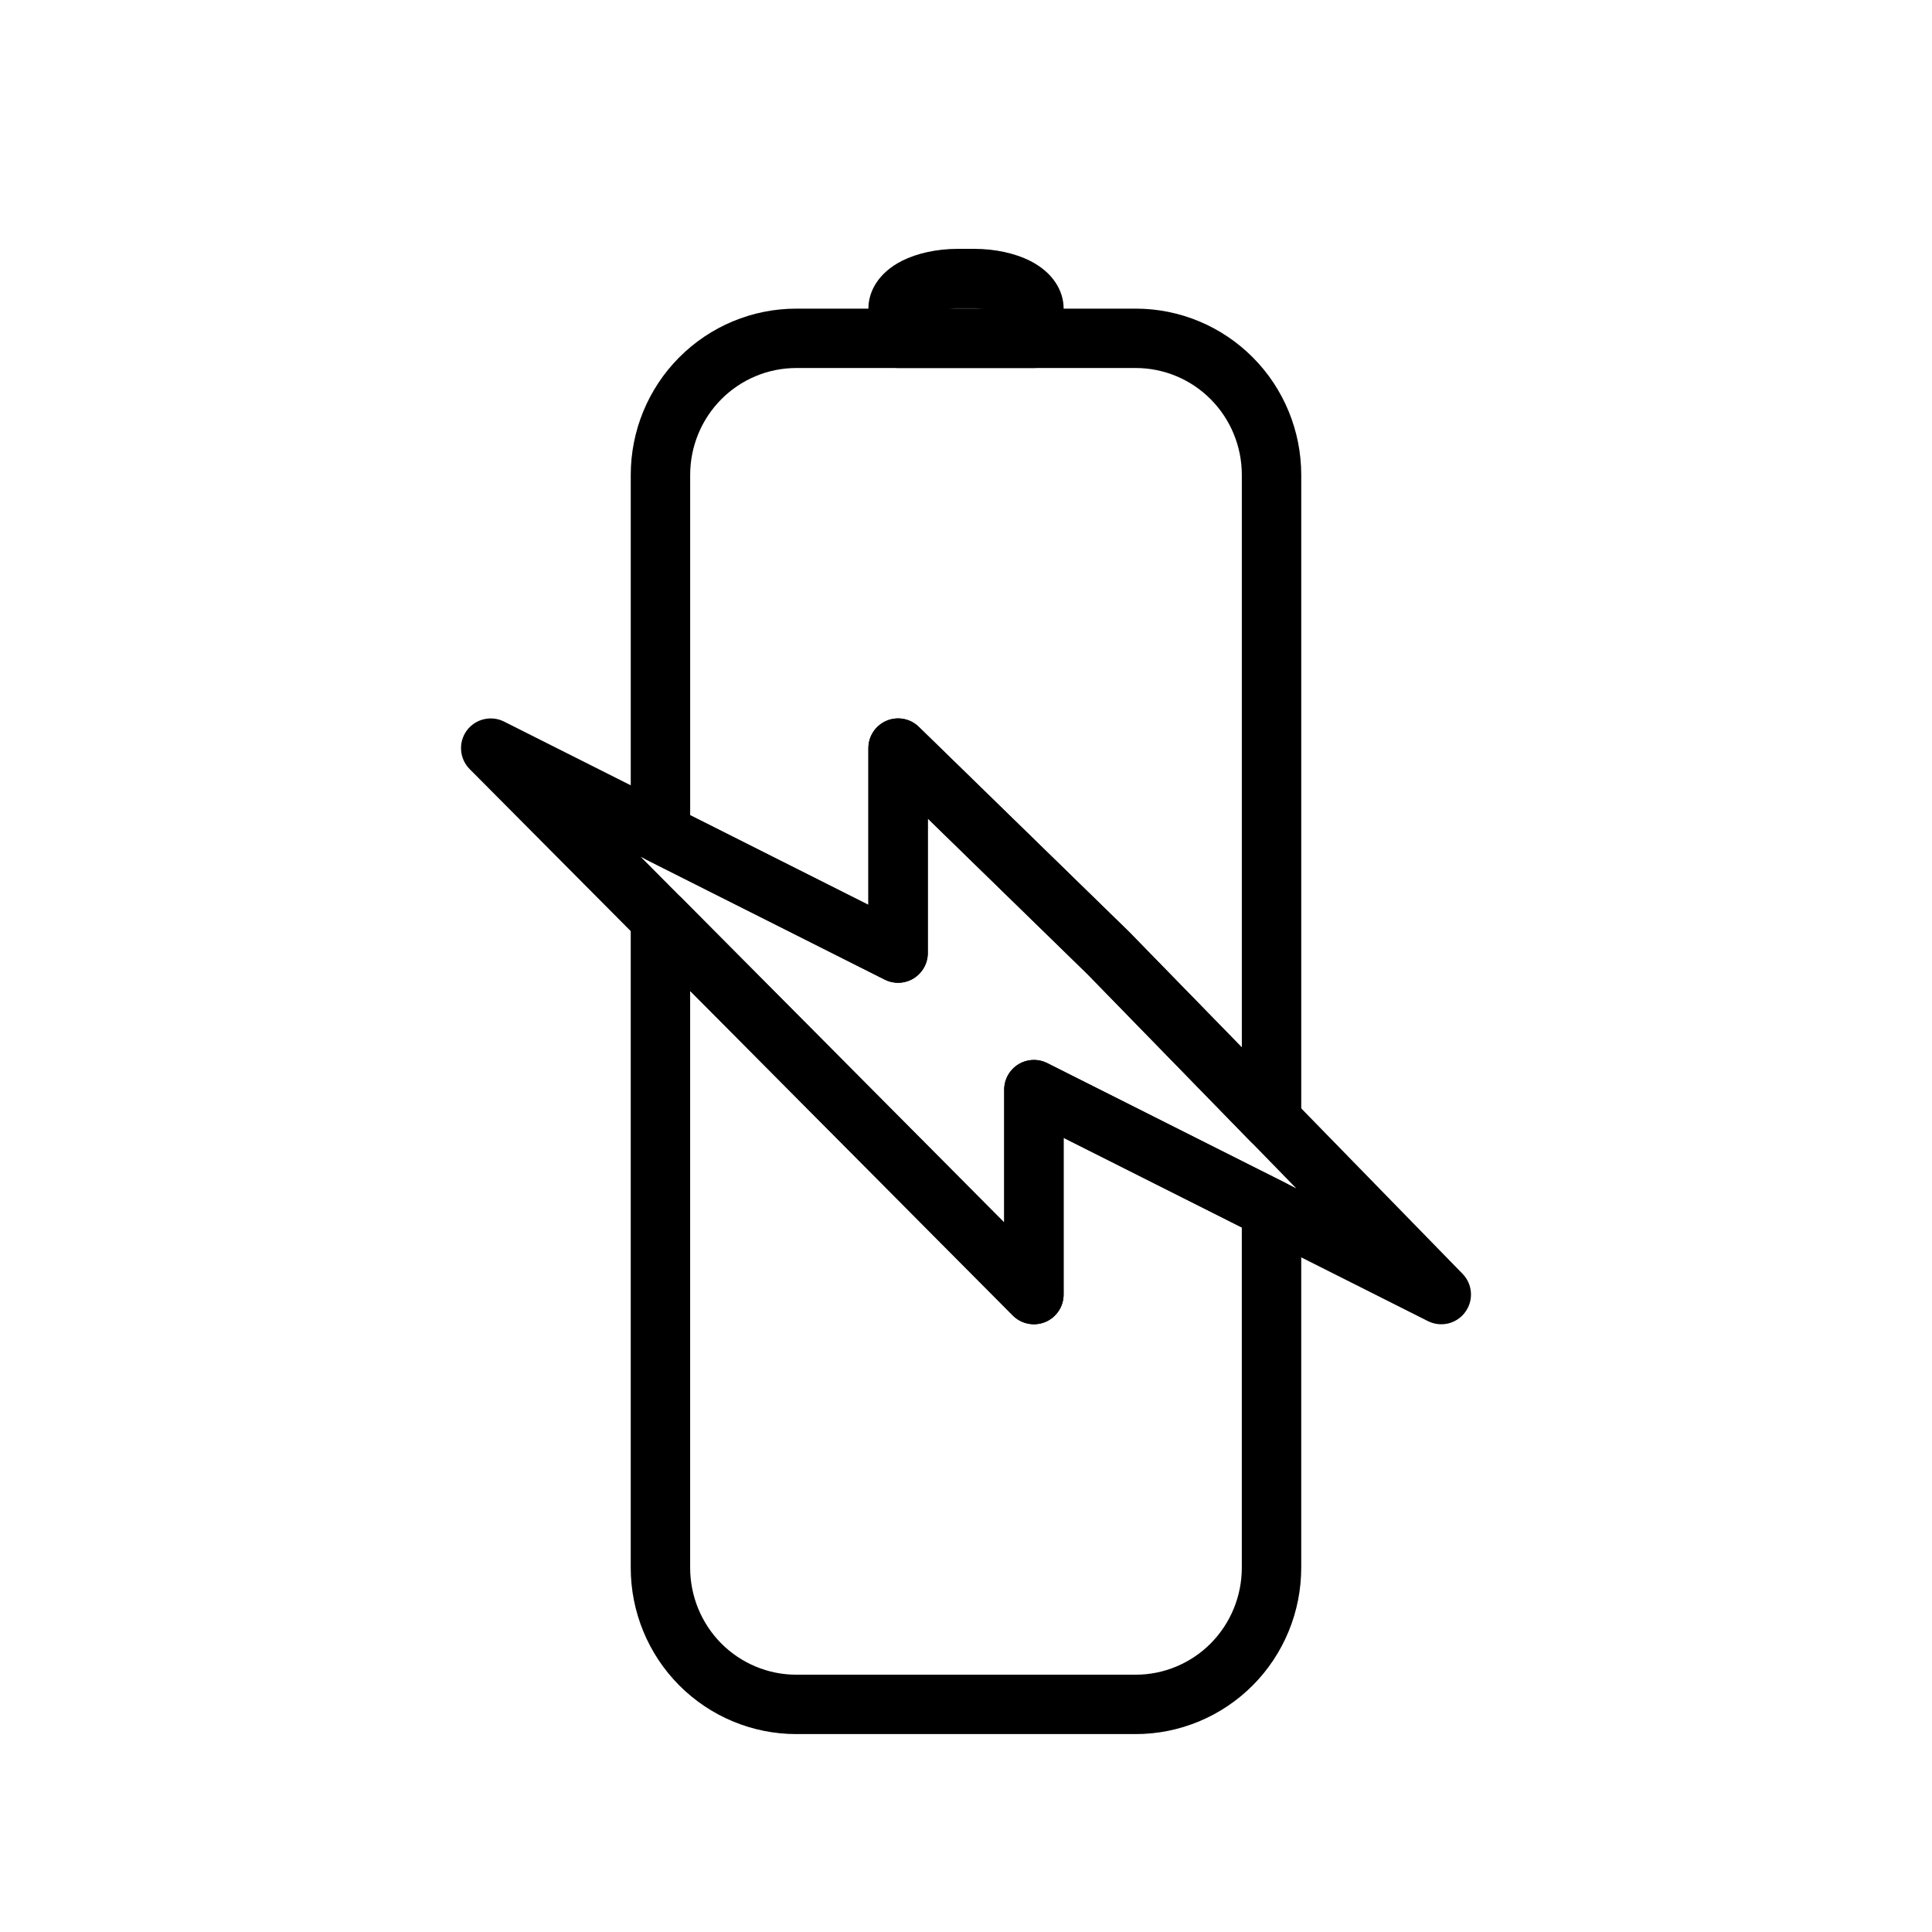
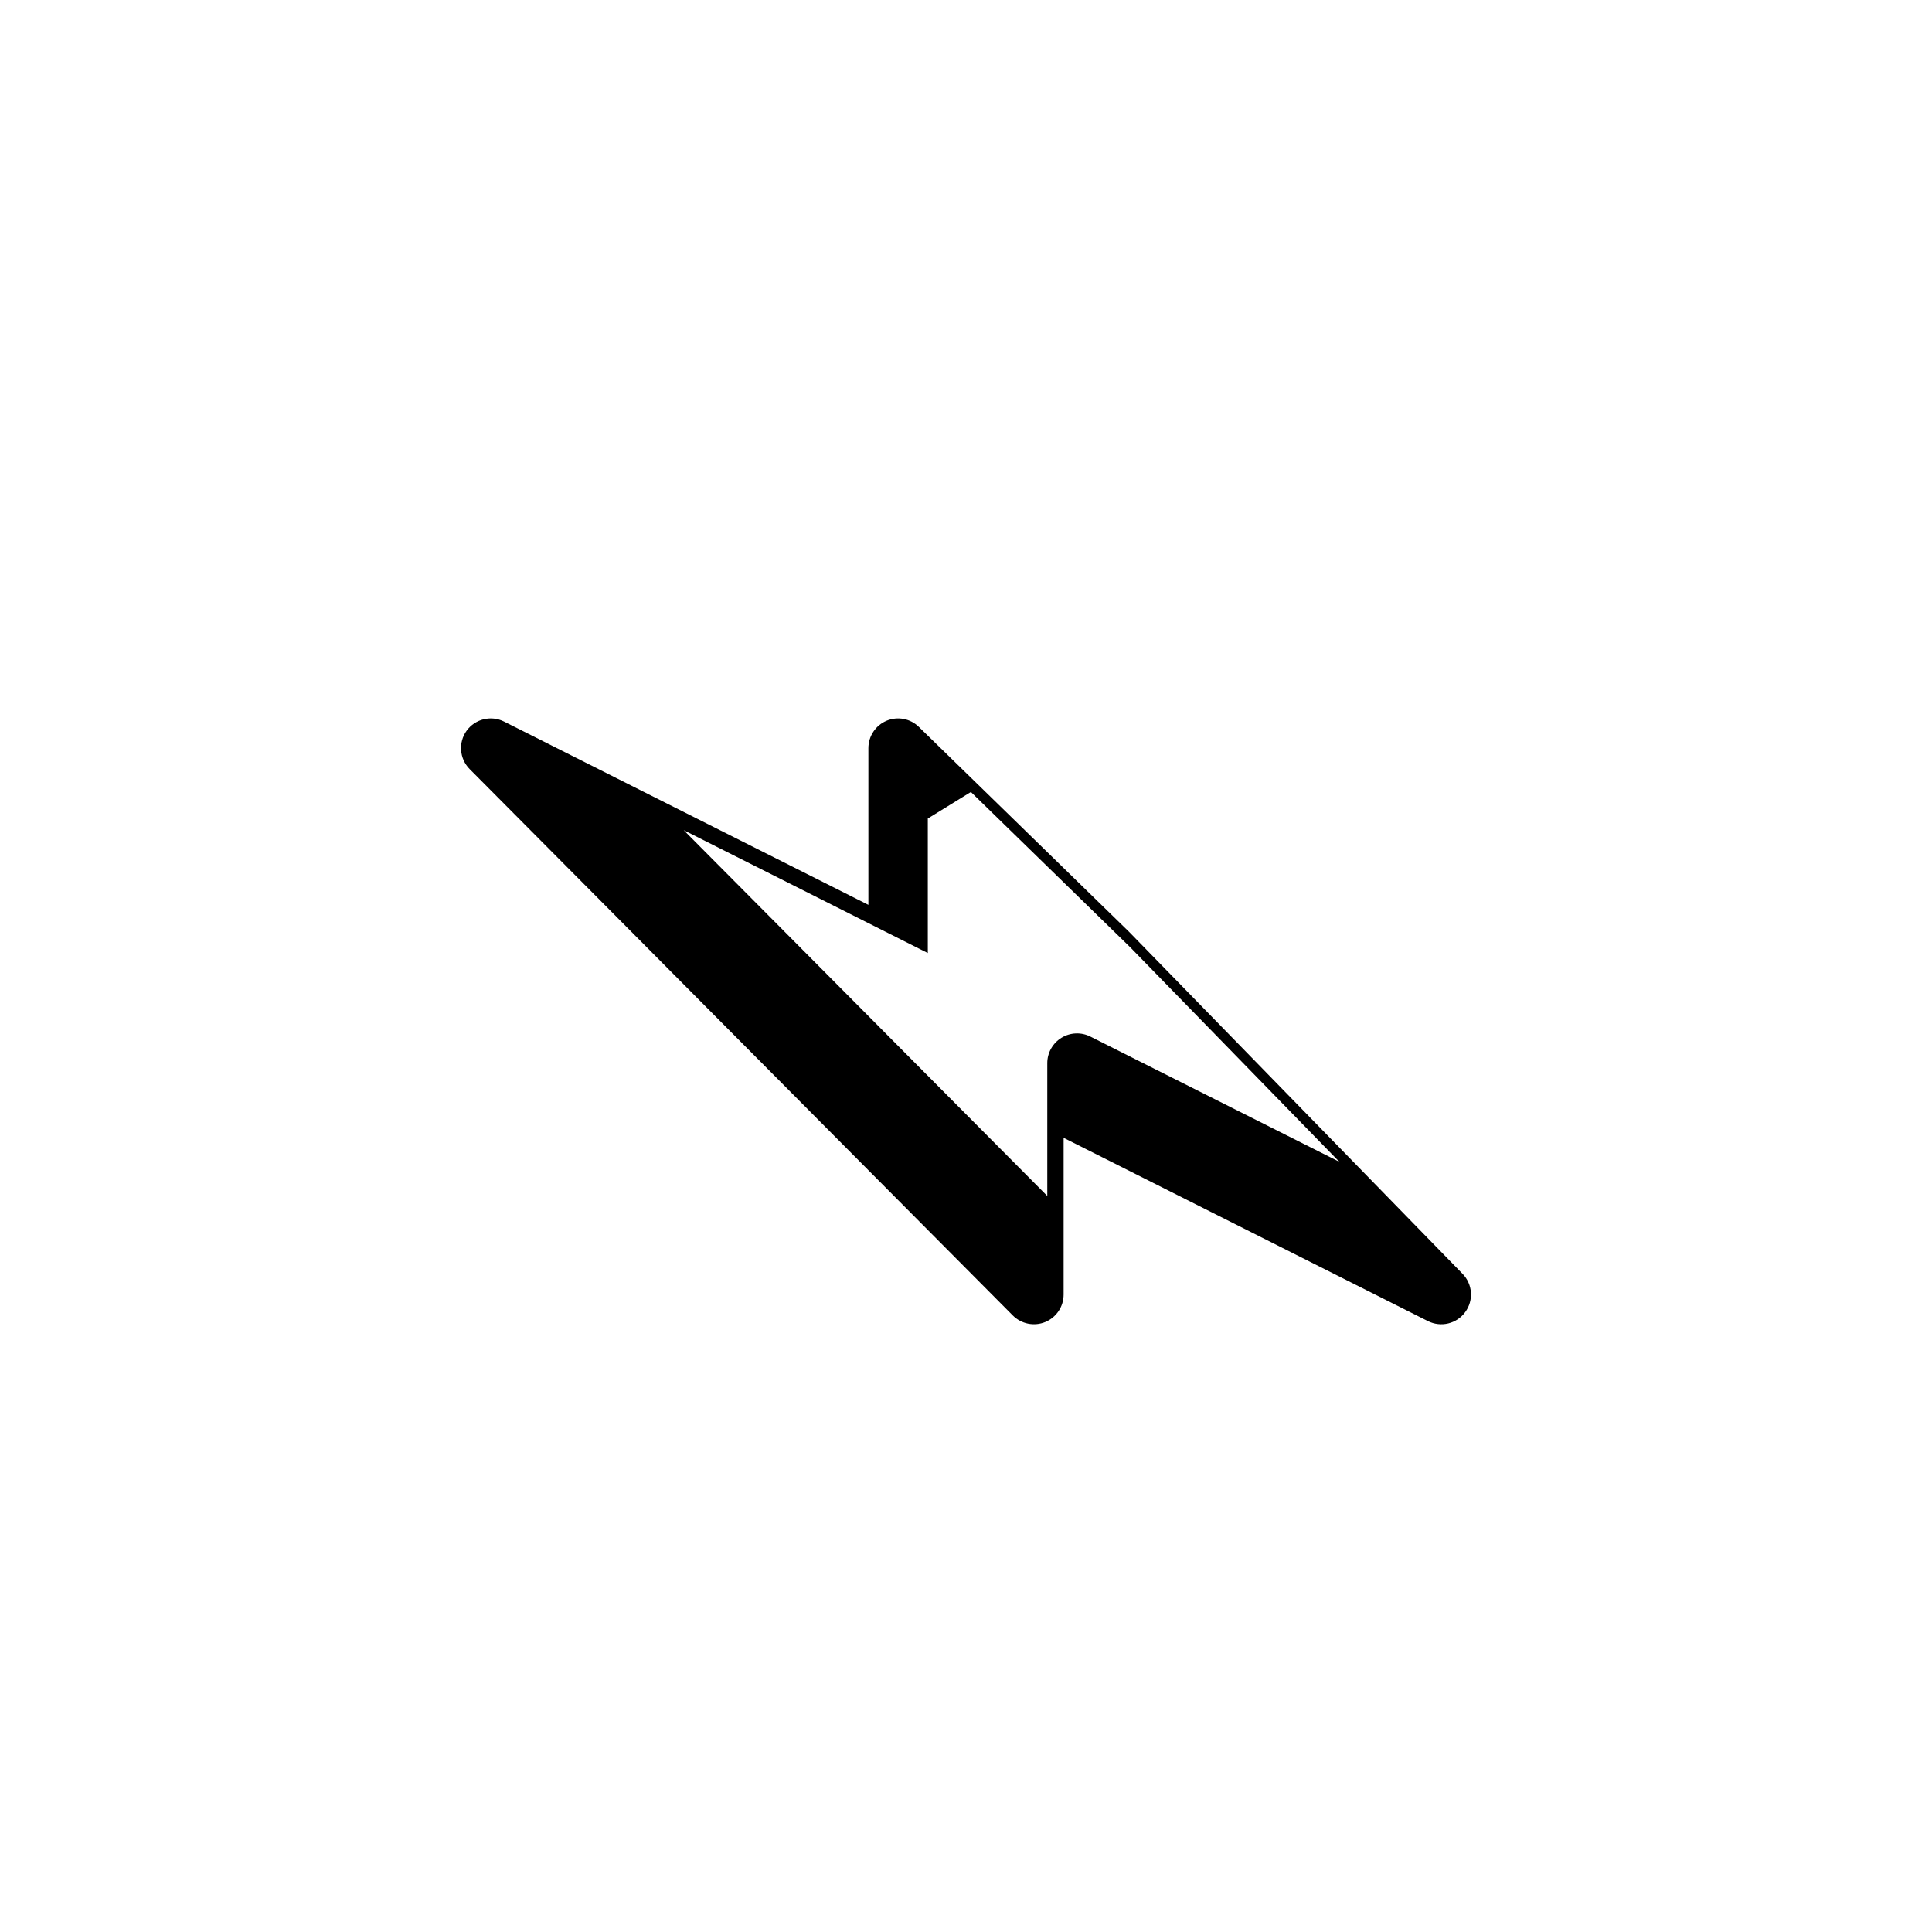
<svg xmlns="http://www.w3.org/2000/svg" fill="#000000" width="800px" height="800px" version="1.1" viewBox="144 144 512 512">
  <g fill-rule="evenodd">
-     <path d="m397.75 209.95c-5.512 0-10.77 1.195-14.672 3.148-6.297 3.18-8.941 8.156-8.941 12.641v7.918c0 4.344 3.527 7.871 7.871 7.871h35.992c4.344 0 7.871-3.527 7.871-7.871v-7.918c0-4.488-2.644-9.461-8.941-12.641-3.906-1.953-9.164-3.148-14.672-3.148h-4.504zm6.66 15.84c-0.707-0.062-1.434-0.094-2.156-0.094h-4.504c-0.723 0-1.449 0.031-2.156 0.094z" />
-     <path d="m410.12 467.98v-35.219c0-2.723 1.418-5.258 3.746-6.691 2.312-1.434 5.227-1.559 7.668-0.332l62.977 31.676c2.644 1.324 4.328 4.047 4.328 7.023v95.031c0 11.684-4.613 22.891-12.832 31.156-8.234 8.266-19.398 12.926-31.031 12.926h-89.961c-11.637 0-22.797-4.66-31.031-12.926-8.219-8.266-12.832-19.477-12.832-31.156v-171.96c0-3.18 1.922-6.062 4.863-7.273 2.961-1.211 6.344-0.535 8.598 1.73l85.508 86.008zm-83.223-61.387v152.88c0 7.527 2.977 14.738 8.25 20.059 5.273 5.289 12.422 8.281 19.867 8.281h89.961c7.445 0 14.594-2.992 19.867-8.281 5.273-5.32 8.25-12.531 8.25-20.059v-90.184l-47.23-23.758v41.531c0 3.195-1.922 6.062-4.863 7.289-2.961 1.211-6.344 0.52-8.598-1.73l-85.508-86.027zm62.977-45.672v35.645c0 2.723-1.418 5.258-3.746 6.707-2.312 1.434-5.227 1.559-7.668 0.332l-62.977-31.676c-2.644-1.34-4.328-4.062-4.328-7.039v-95.031c0-11.684 4.613-22.891 12.832-31.141 8.234-8.281 19.398-12.926 31.031-12.926h89.961c11.637 0 22.797 4.644 31.031 12.926 8.219 8.25 12.832 19.461 12.832 31.141v171.07c0 3.195-1.938 6.078-4.914 7.289-2.961 1.211-6.359 0.504-8.598-1.793l-43.188-44.305-42.273-41.203zm83.223 60.66v-151.73c0-7.527-2.977-14.738-8.25-20.043-5.273-5.305-12.422-8.281-19.867-8.281h-89.961c-7.445 0-14.594 2.977-19.867 8.281-5.273 5.305-8.25 12.516-8.25 20.043v90.184l47.23 23.758v-41.531c0-3.164 1.906-6.031 4.816-7.258 2.914-1.227 6.281-0.598 8.551 1.621l55.703 54.301 29.898 30.652z" />
-     <path d="m425.87 445.53v41.531c0 3.195-1.922 6.062-4.863 7.289-2.961 1.211-6.344 0.52-8.598-1.73l-143.95-144.81c-2.707-2.738-3.055-7.039-0.789-10.172 2.266-3.117 6.473-4.141 9.918-2.41l96.543 48.57v-41.531c0-3.164 1.906-6.031 4.816-7.258 2.914-1.227 6.281-0.598 8.551 1.621l55.703 54.301 88.387 90.637c2.691 2.754 2.992 7.055 0.707 10.156-2.266 3.102-6.438 4.109-9.887 2.379l-96.543-48.57zm-35.992-84.609v35.645c0 2.723-1.418 5.258-3.746 6.707-2.312 1.434-5.227 1.559-7.668 0.332l-64.691-32.559 96.355 96.938v-35.219c0-2.723 1.418-5.258 3.746-6.691 2.312-1.434 5.227-1.559 7.668-0.332l65.984 33.188-55.371-56.805-42.273-41.203z" />
+     <path d="m425.87 445.53v41.531c0 3.195-1.922 6.062-4.863 7.289-2.961 1.211-6.344 0.52-8.598-1.73l-143.95-144.81c-2.707-2.738-3.055-7.039-0.789-10.172 2.266-3.117 6.473-4.141 9.918-2.41l96.543 48.57v-41.531c0-3.164 1.906-6.031 4.816-7.258 2.914-1.227 6.281-0.598 8.551 1.621l55.703 54.301 88.387 90.637c2.691 2.754 2.992 7.055 0.707 10.156-2.266 3.102-6.438 4.109-9.887 2.379l-96.543-48.57zm-35.992-84.609v35.645l-64.691-32.559 96.355 96.938v-35.219c0-2.723 1.418-5.258 3.746-6.691 2.312-1.434 5.227-1.559 7.668-0.332l65.984 33.188-55.371-56.805-42.273-41.203z" />
  </g>
</svg>